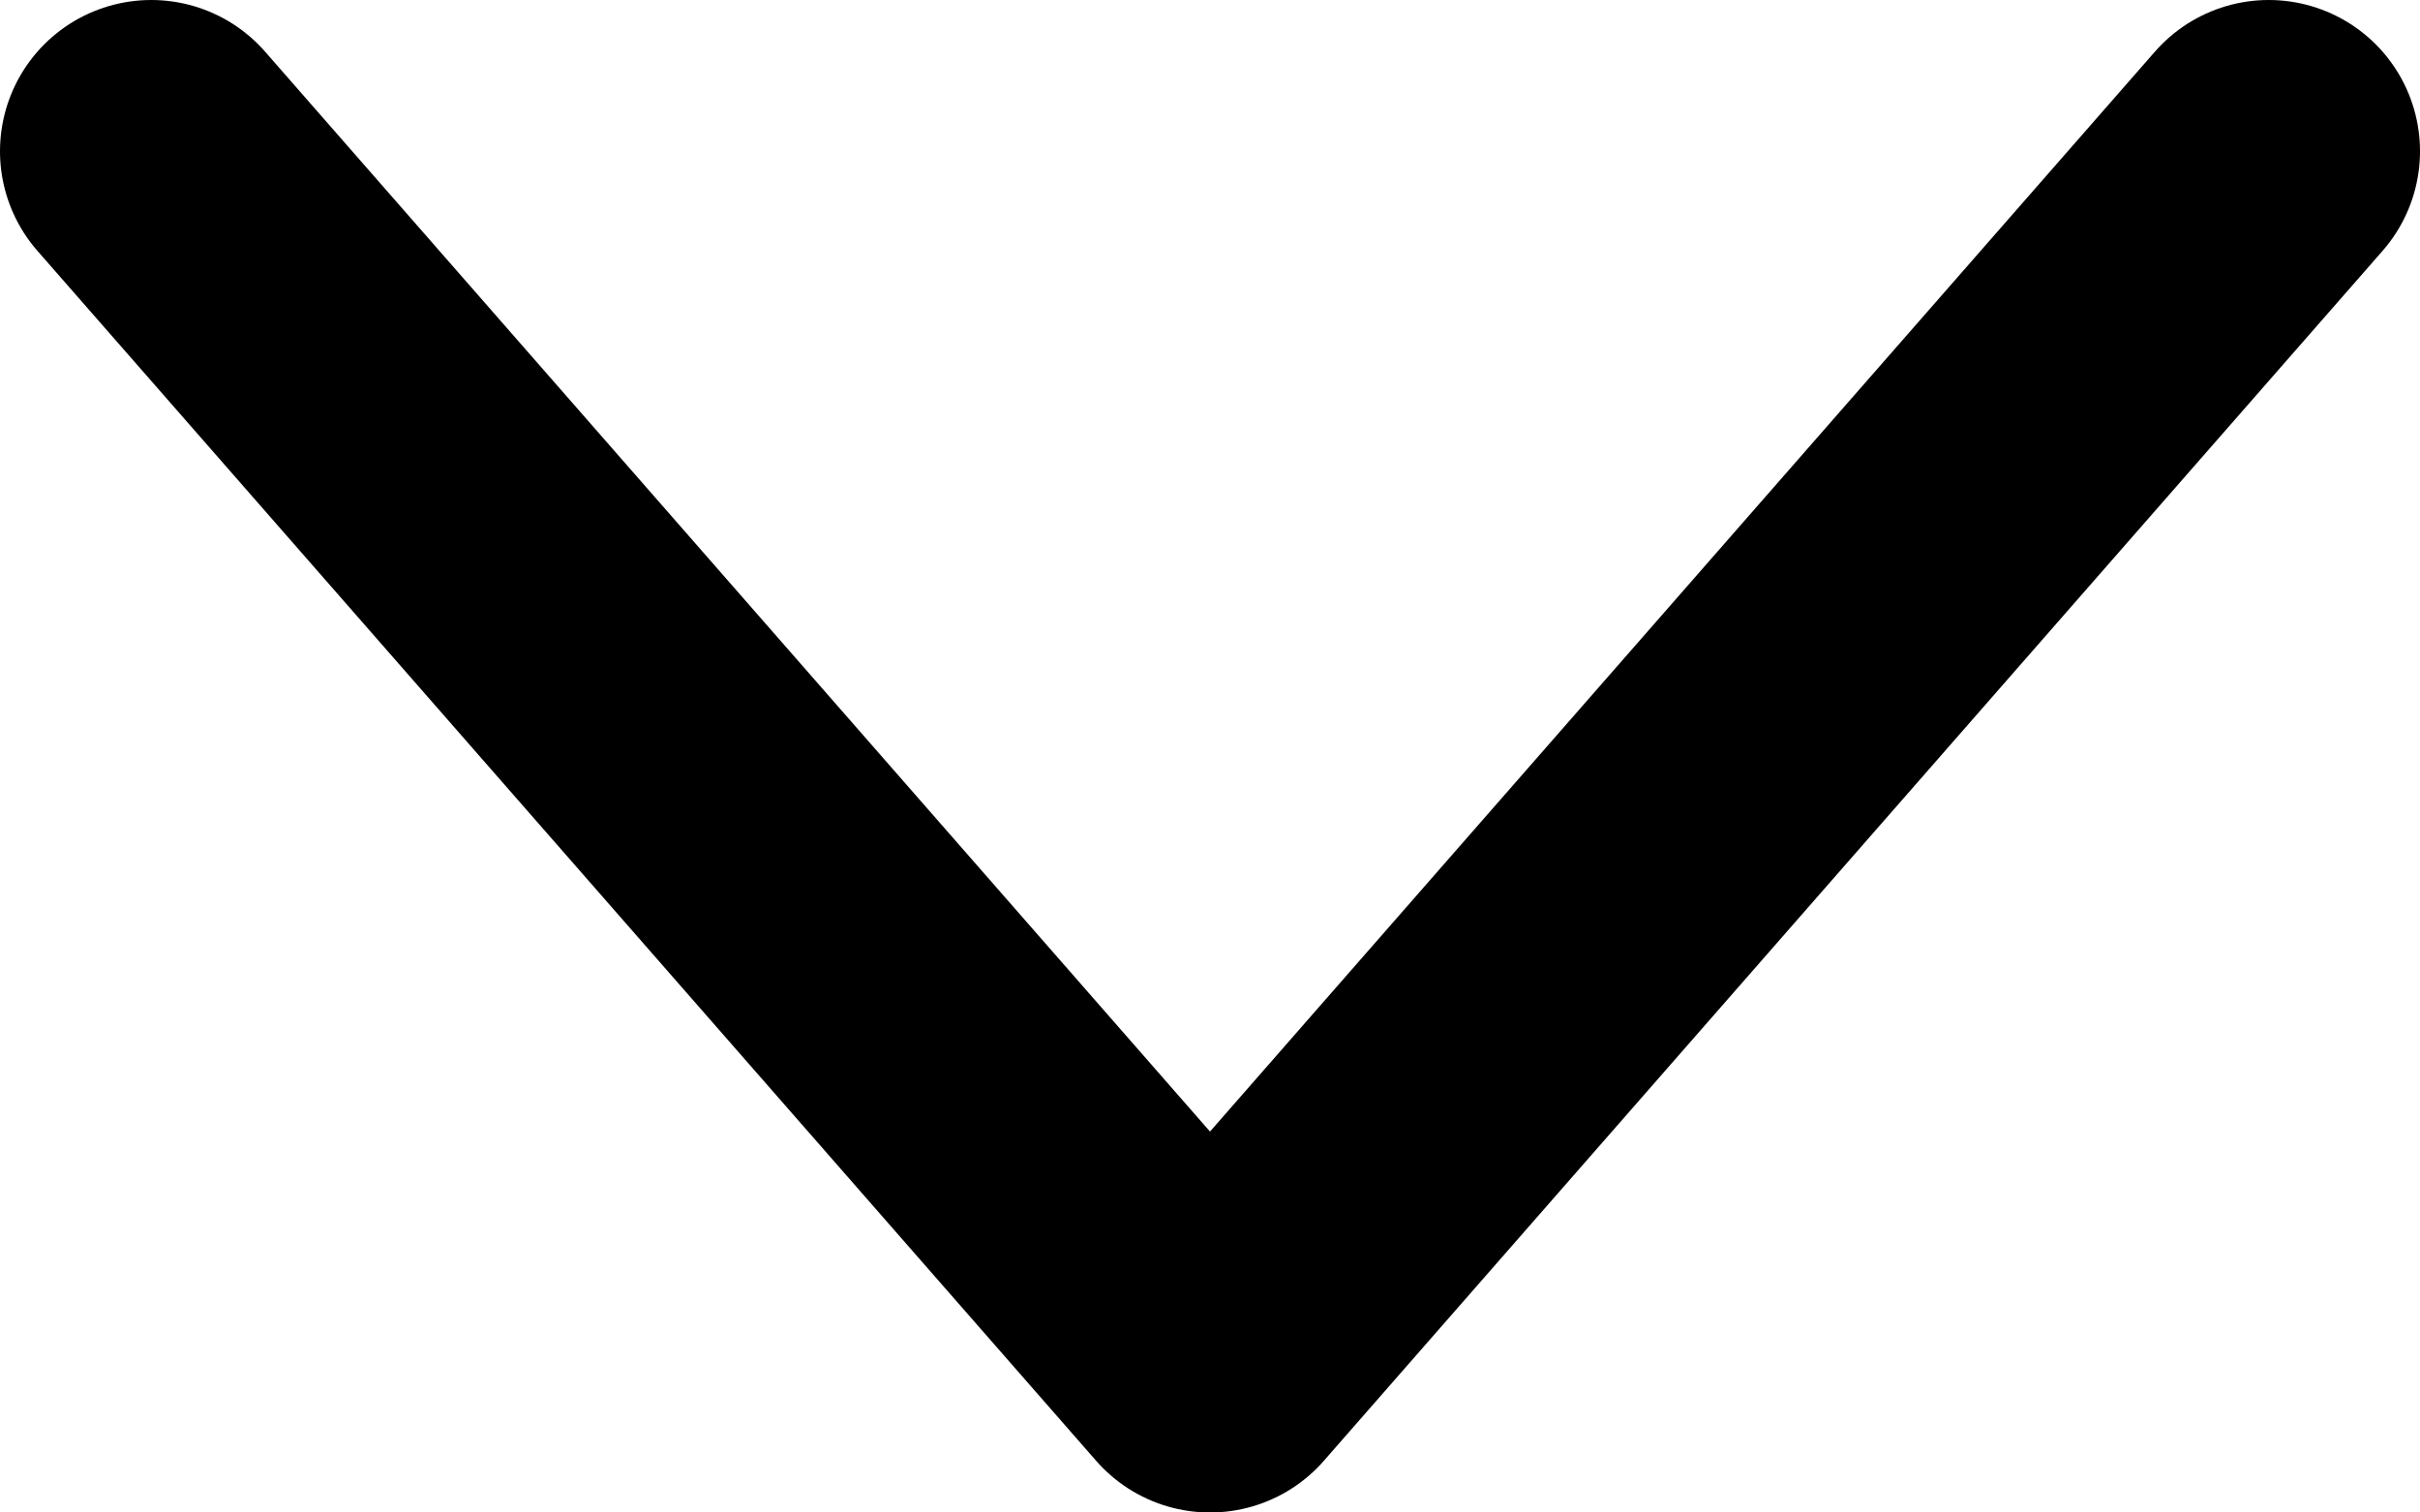
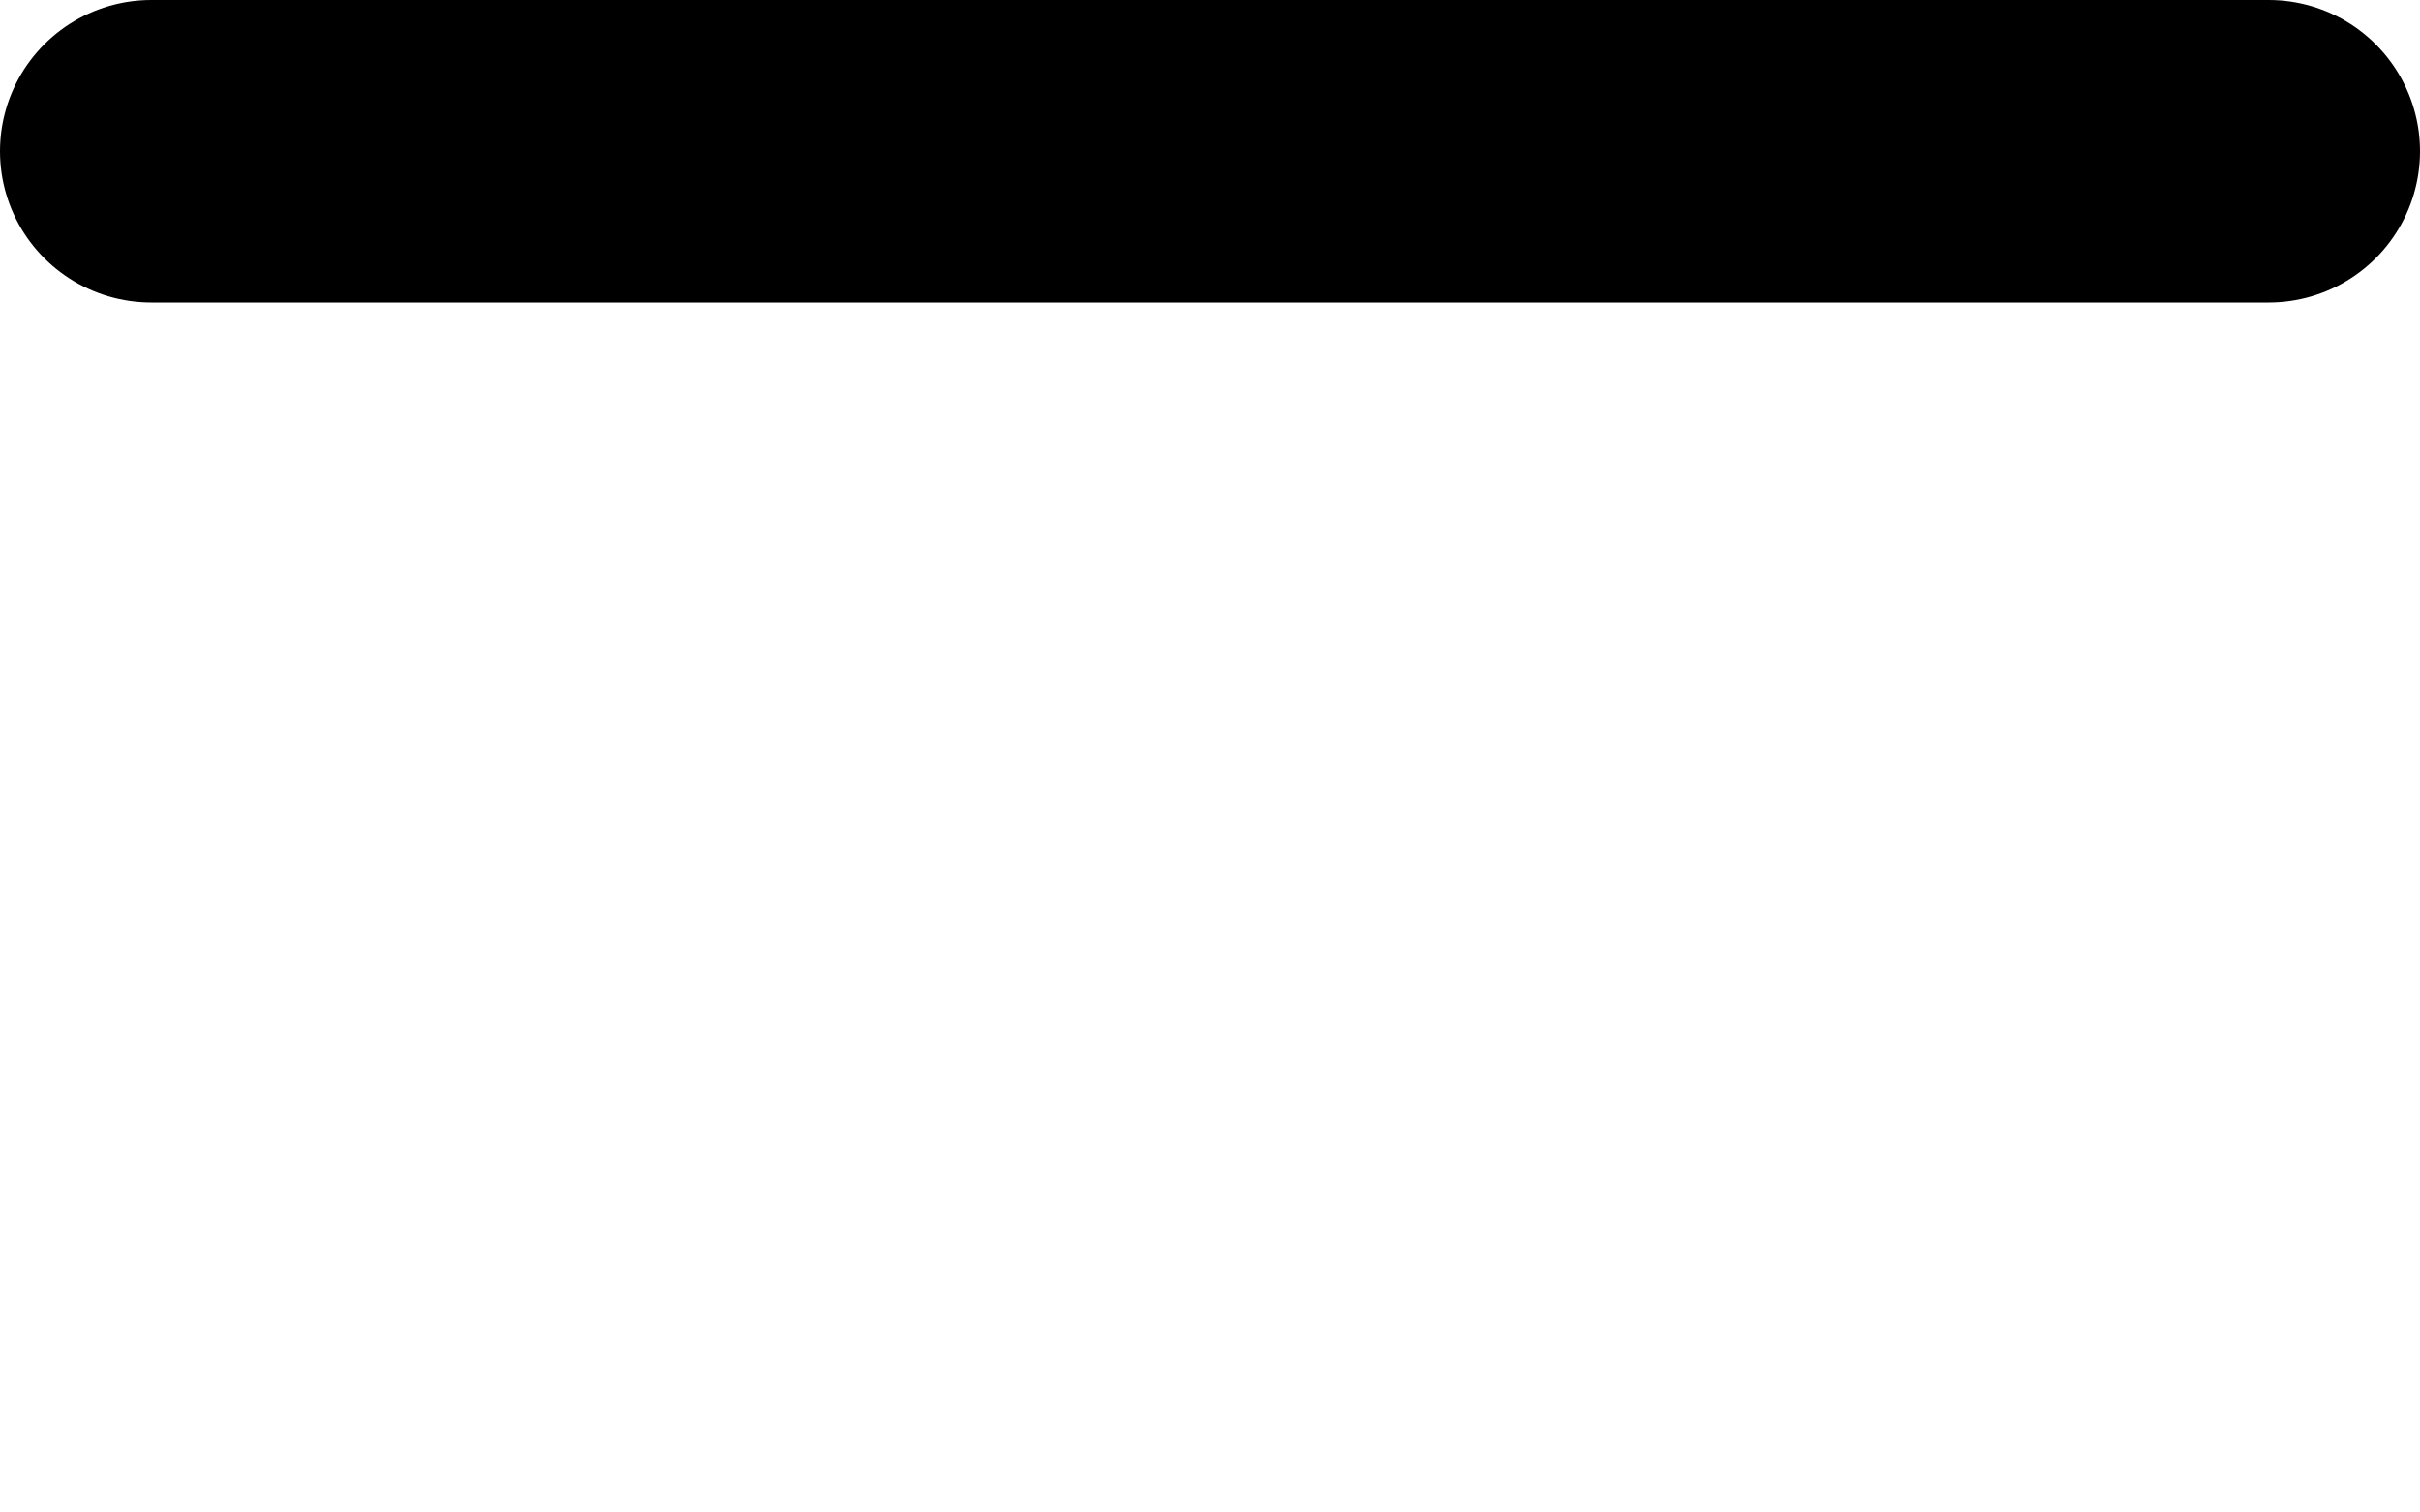
<svg xmlns="http://www.w3.org/2000/svg" width="16" height="10" viewBox="0 0 16 10" fill="none">
-   <path d="M1 1L8 9L15 1" stroke="black" stroke-width="2" stroke-linecap="round" stroke-linejoin="round" />
+   <path d="M1 1L15 1" stroke="black" stroke-width="2" stroke-linecap="round" stroke-linejoin="round" />
</svg>